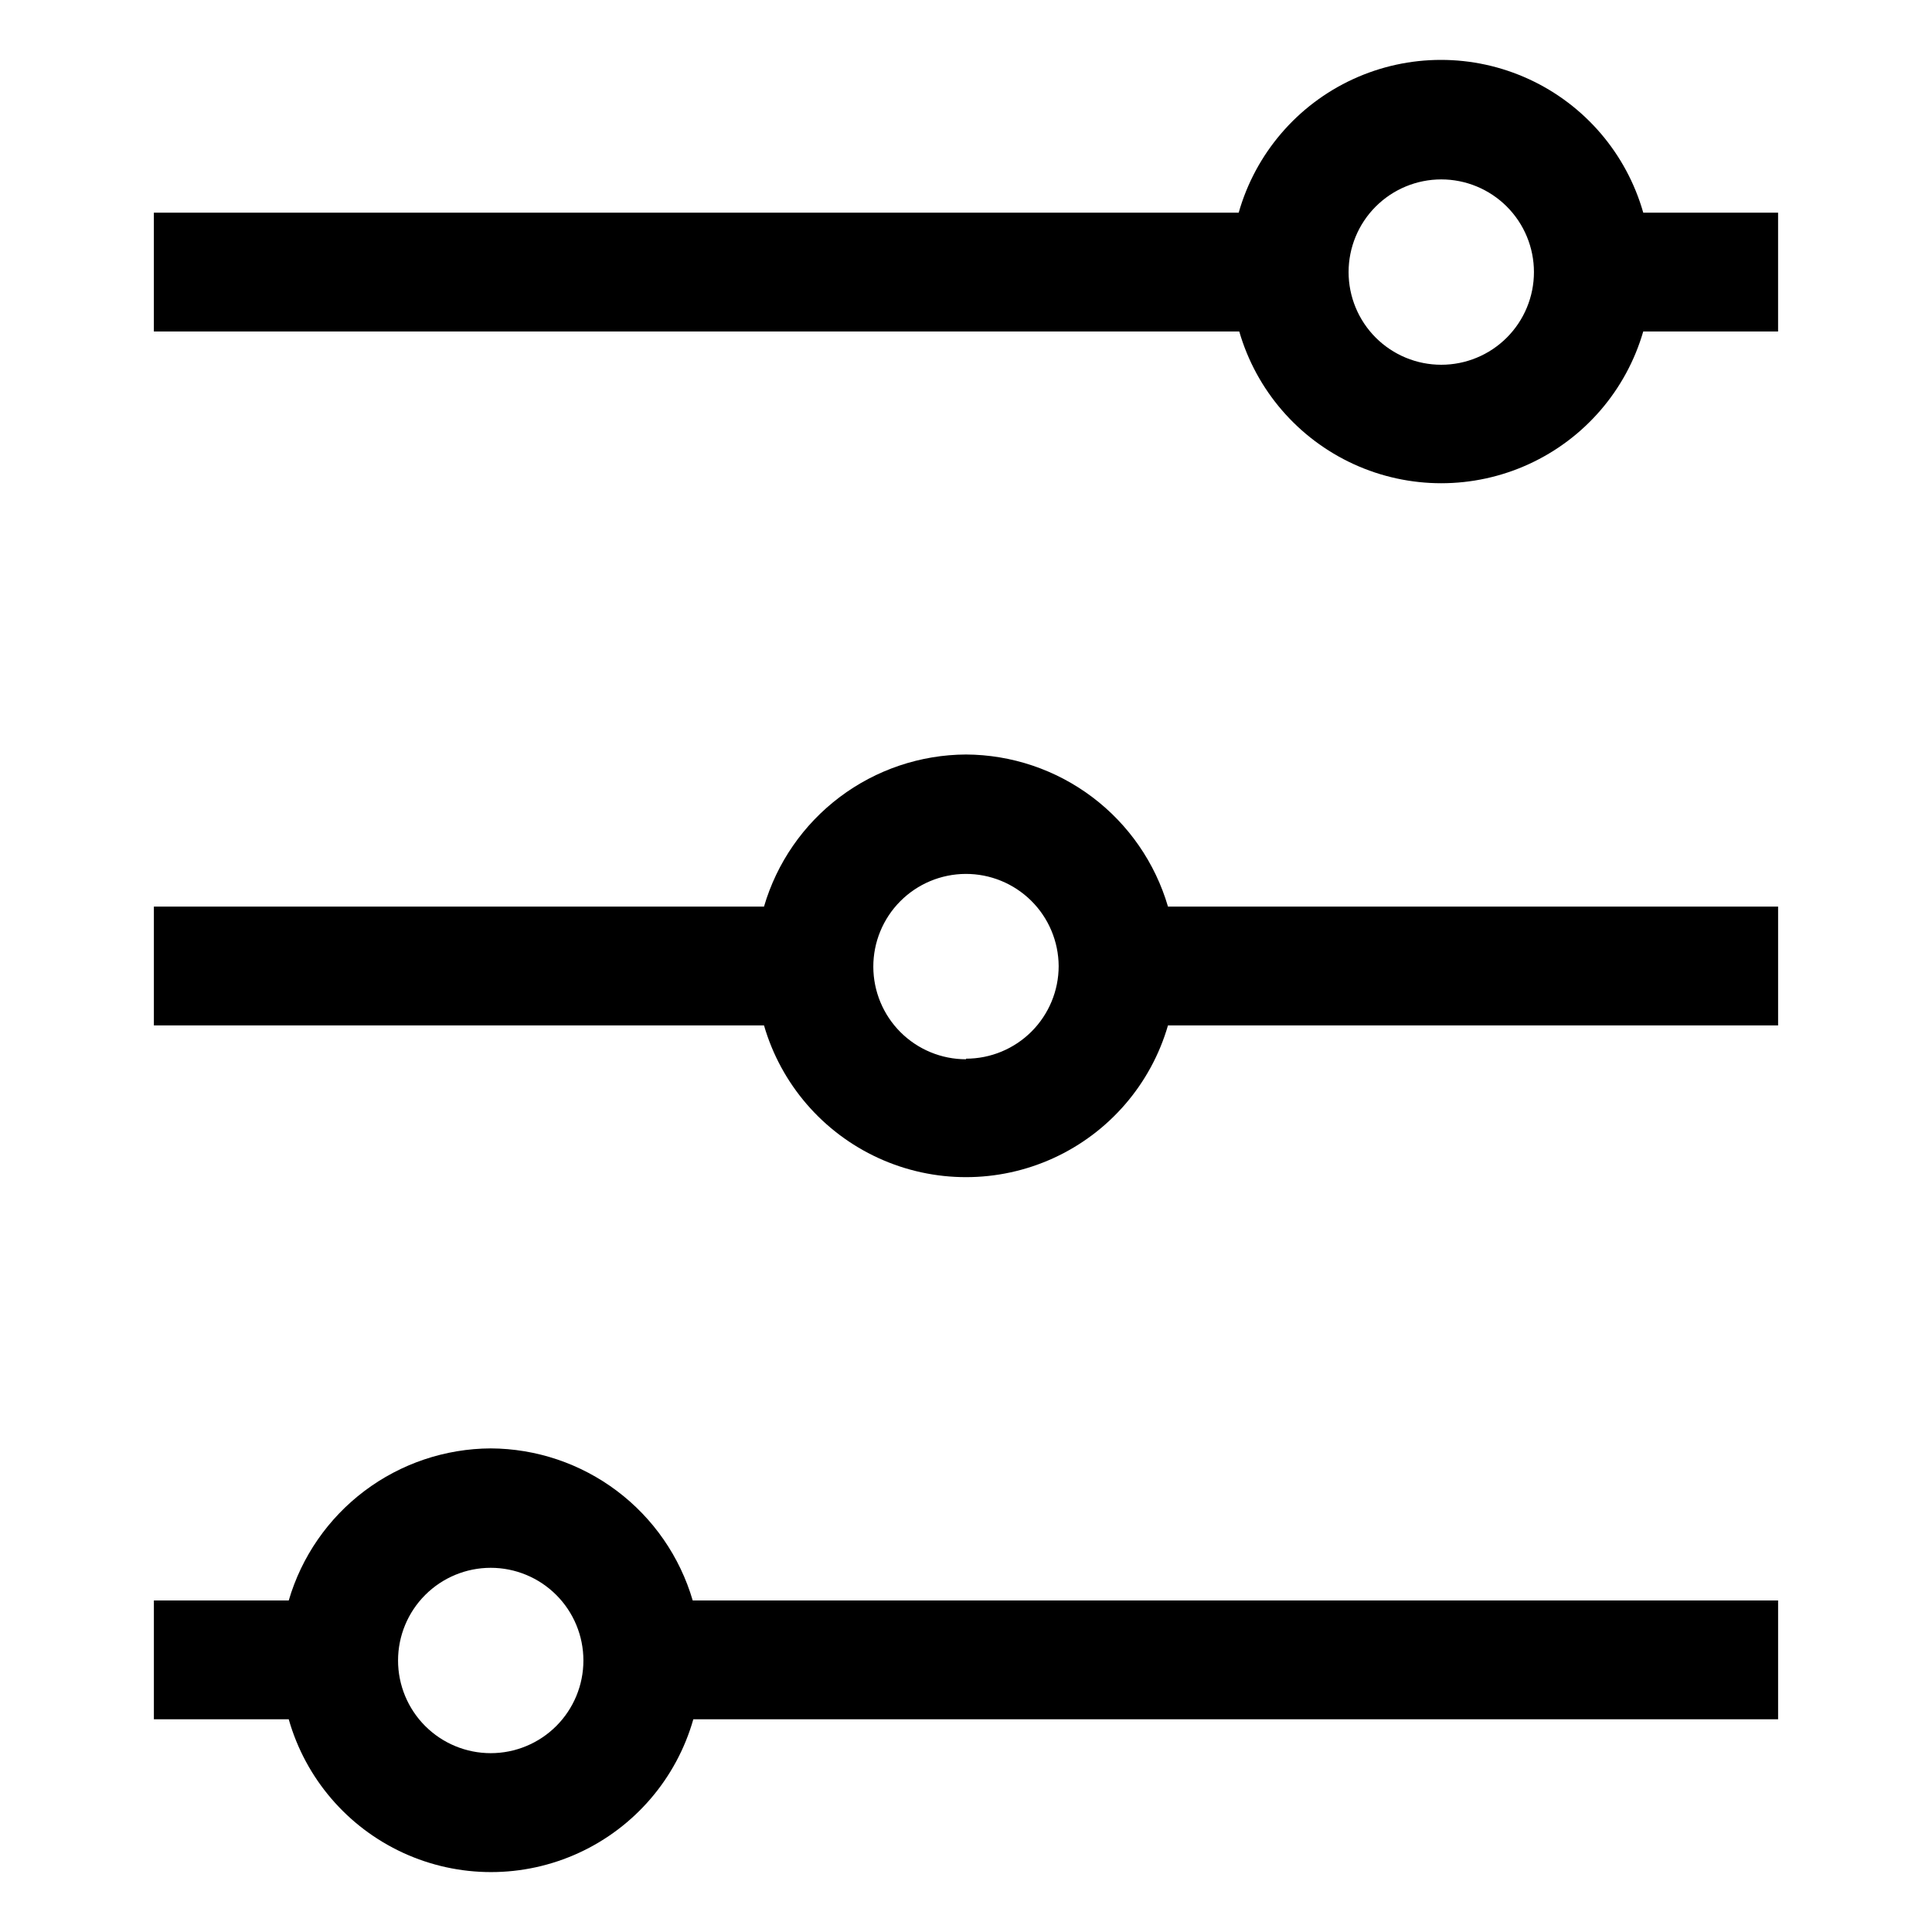
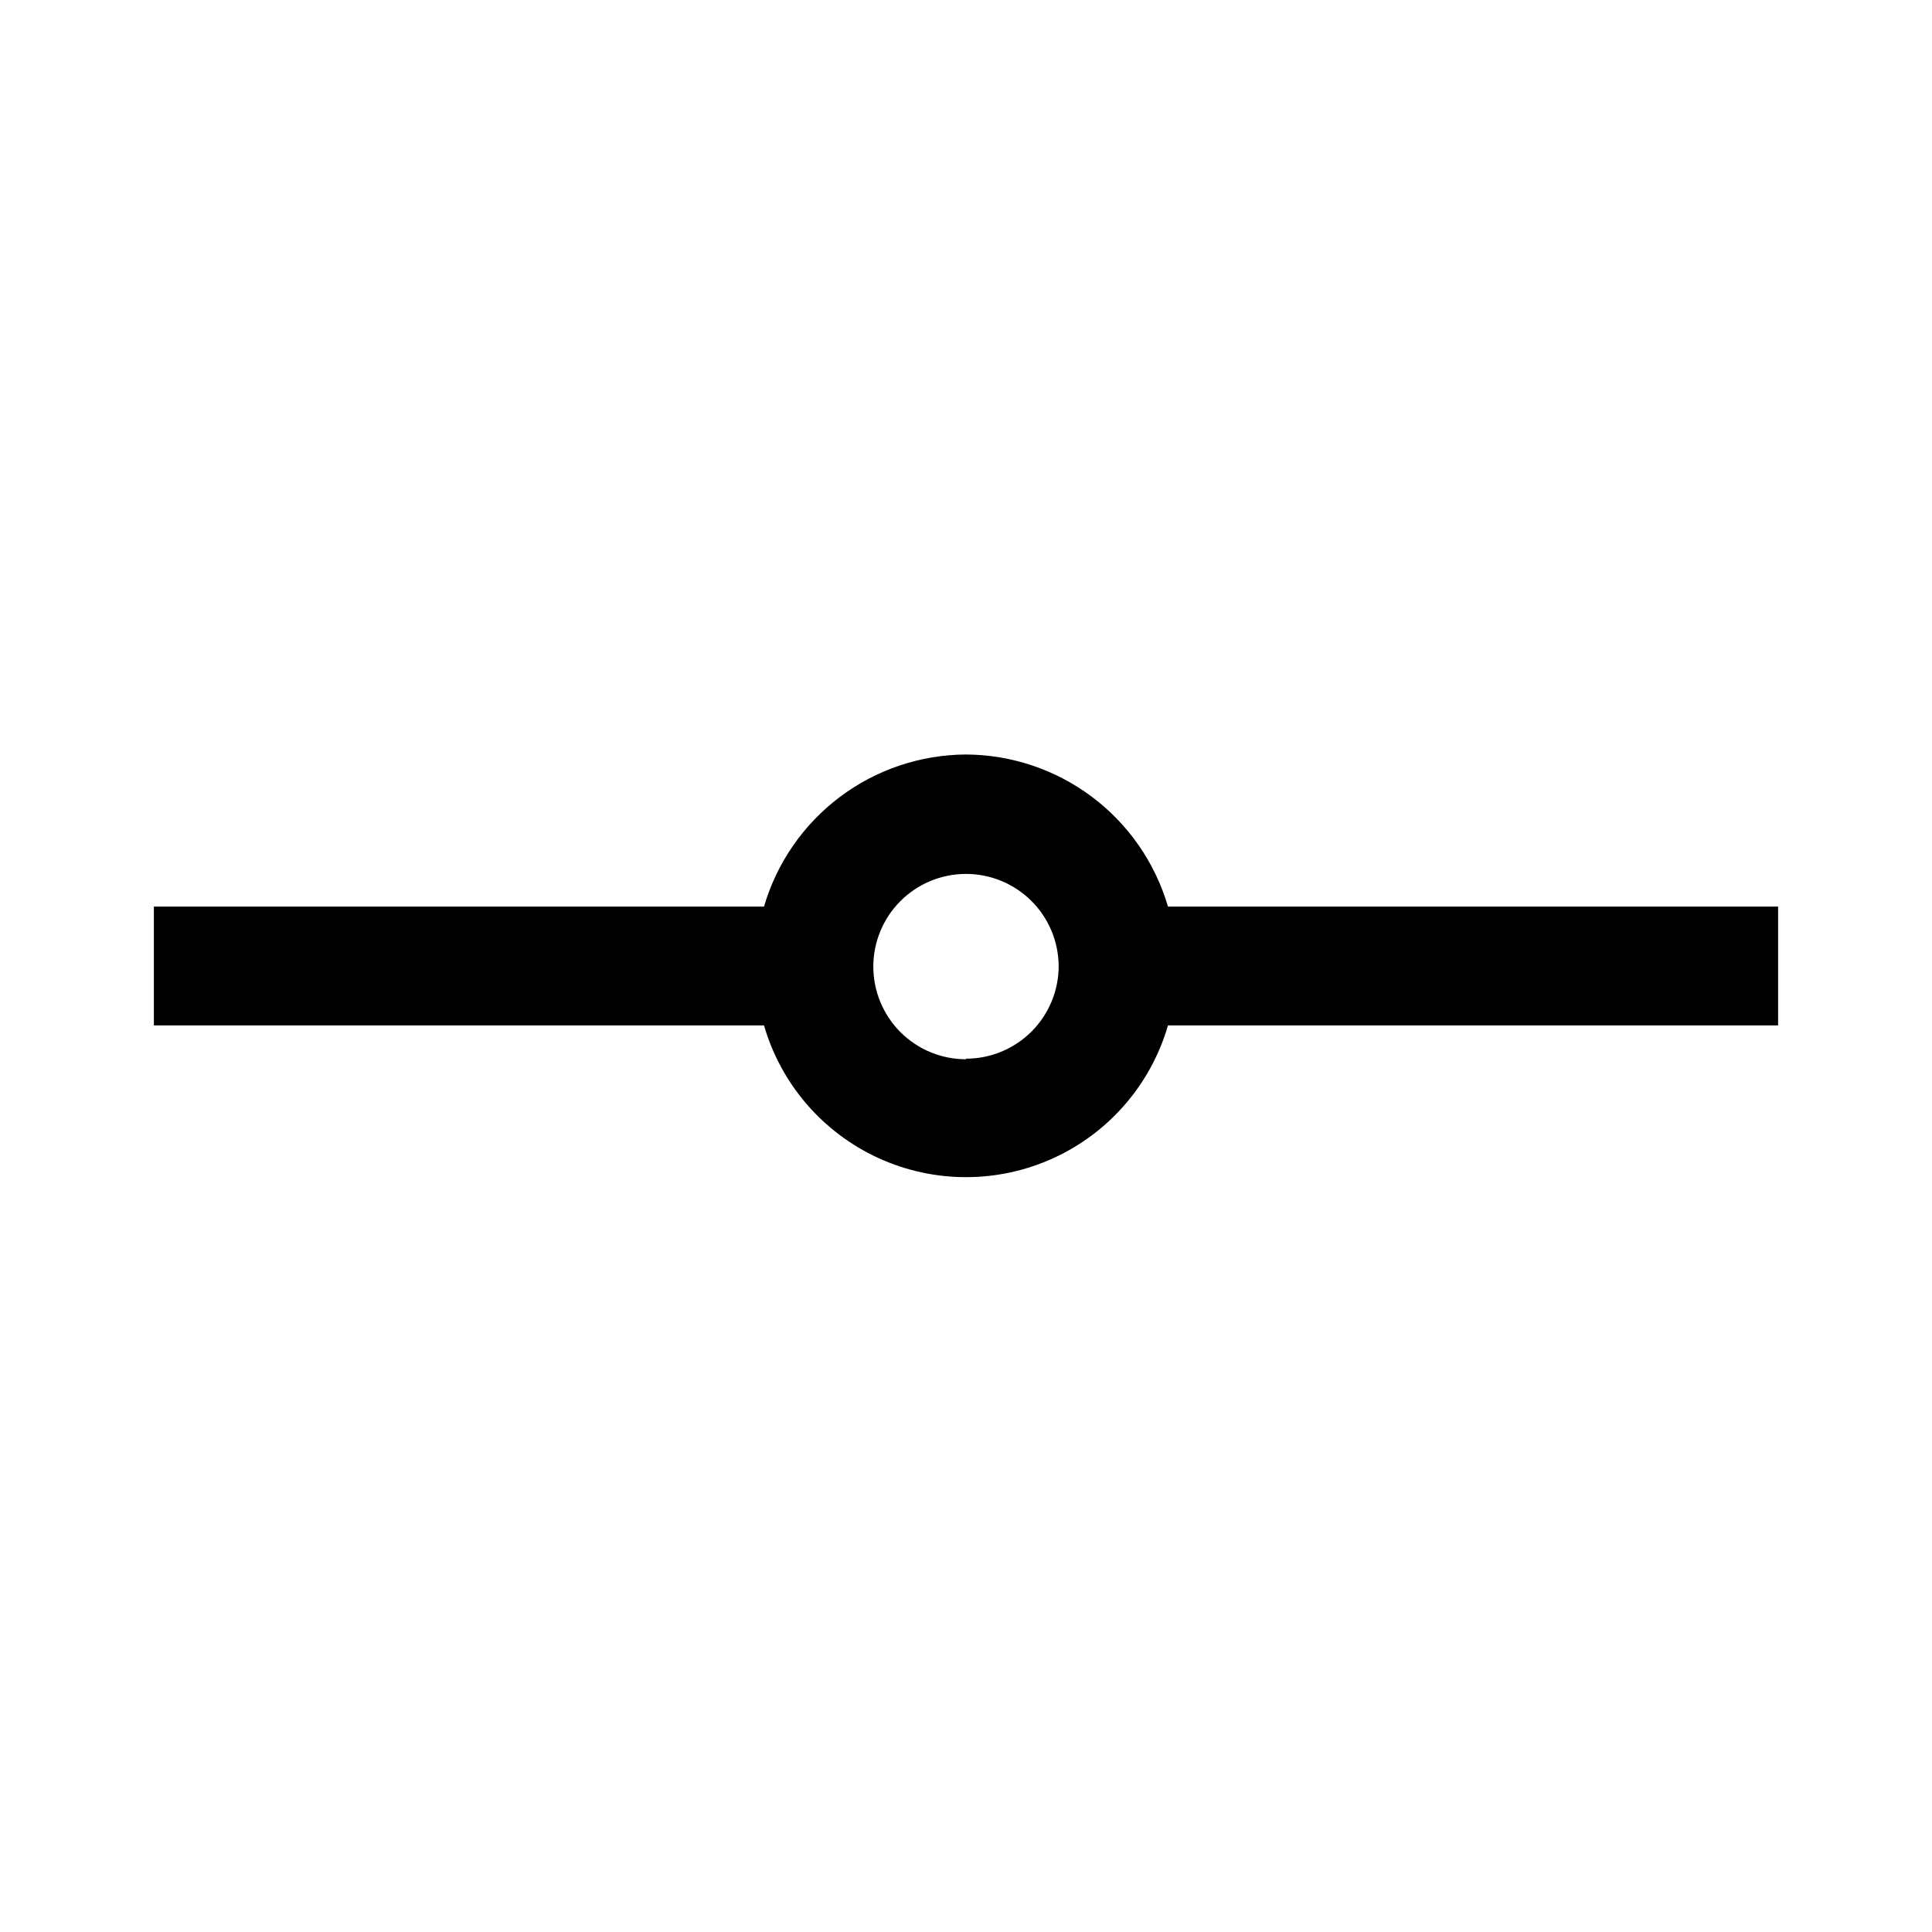
<svg xmlns="http://www.w3.org/2000/svg" fill="#000000" width="800px" height="800px" version="1.1" viewBox="144 144 512 512">
  <g>
    <path d="m400 343.95c-12.074 0.059-23.809 4.012-33.453 11.273-9.645 7.262-16.688 17.445-20.078 29.031h-161.69v31.488h161.69c4.512 15.57 15.582 28.402 30.32 35.152 14.734 6.75 31.684 6.75 46.422 0 14.734-6.75 25.805-19.582 30.316-35.152h161.69v-31.488h-161.69c-3.391-11.586-10.434-21.77-20.078-29.031-9.645-7.262-21.379-11.215-33.449-11.273zm0 80.766c-6.508 0-12.746-2.578-17.352-7.172-4.602-4.598-7.195-10.832-7.211-17.336-0.012-6.504 2.555-12.75 7.141-17.363 4.582-4.613 10.812-7.219 17.316-7.25 6.504-0.027 12.754 2.527 17.379 7.102 4.625 4.574 7.242 10.797 7.285 17.305 0 6.512-2.586 12.758-7.191 17.367-4.609 4.606-10.855 7.191-17.367 7.191z" />
-     <path d="m274.05 527.84c-12.074 0.059-23.805 4.012-33.453 11.273-9.645 7.262-16.688 17.445-20.078 29.031h-35.738v31.488h35.738c4.453 15.656 15.527 28.582 30.312 35.387 14.785 6.805 31.809 6.805 46.594 0 14.785-6.805 25.859-19.73 30.312-35.387h287.48v-31.488h-287.64c-3.391-11.586-10.434-21.77-20.078-29.031-9.645-7.262-21.375-11.215-33.449-11.273zm0 80.766c-6.516 0-12.762-2.586-17.367-7.191-4.606-4.606-7.195-10.855-7.195-17.367 0-6.516 2.59-12.762 7.195-17.367 4.606-4.606 10.852-7.195 17.367-7.195 6.512 0 12.762 2.59 17.367 7.195 4.606 4.606 7.191 10.852 7.191 17.367 0 6.512-2.586 12.762-7.191 17.367-4.606 4.606-10.855 7.191-17.367 7.191z" />
-     <path d="m579.48 200.36c-4.453-15.656-15.523-28.582-30.312-35.387-14.785-6.801-31.805-6.801-46.594 0-14.785 6.805-25.859 19.73-30.309 35.387h-287.49v31.488h287.64c4.512 15.57 15.582 28.402 30.32 35.152 14.734 6.75 31.684 6.75 46.418 0 14.738-6.75 25.809-19.582 30.32-35.152h35.738v-31.488zm-53.531 40.305c-6.512 0-12.758-2.586-17.367-7.191-4.606-4.609-7.191-10.855-7.191-17.367 0-6.516 2.586-12.762 7.191-17.367 4.609-4.606 10.855-7.195 17.367-7.195 6.516 0 12.762 2.59 17.367 7.195 4.609 4.606 7.195 10.852 7.195 17.367 0 6.512-2.586 12.758-7.195 17.367-4.606 4.606-10.852 7.191-17.367 7.191z" />
  </g>
</svg>